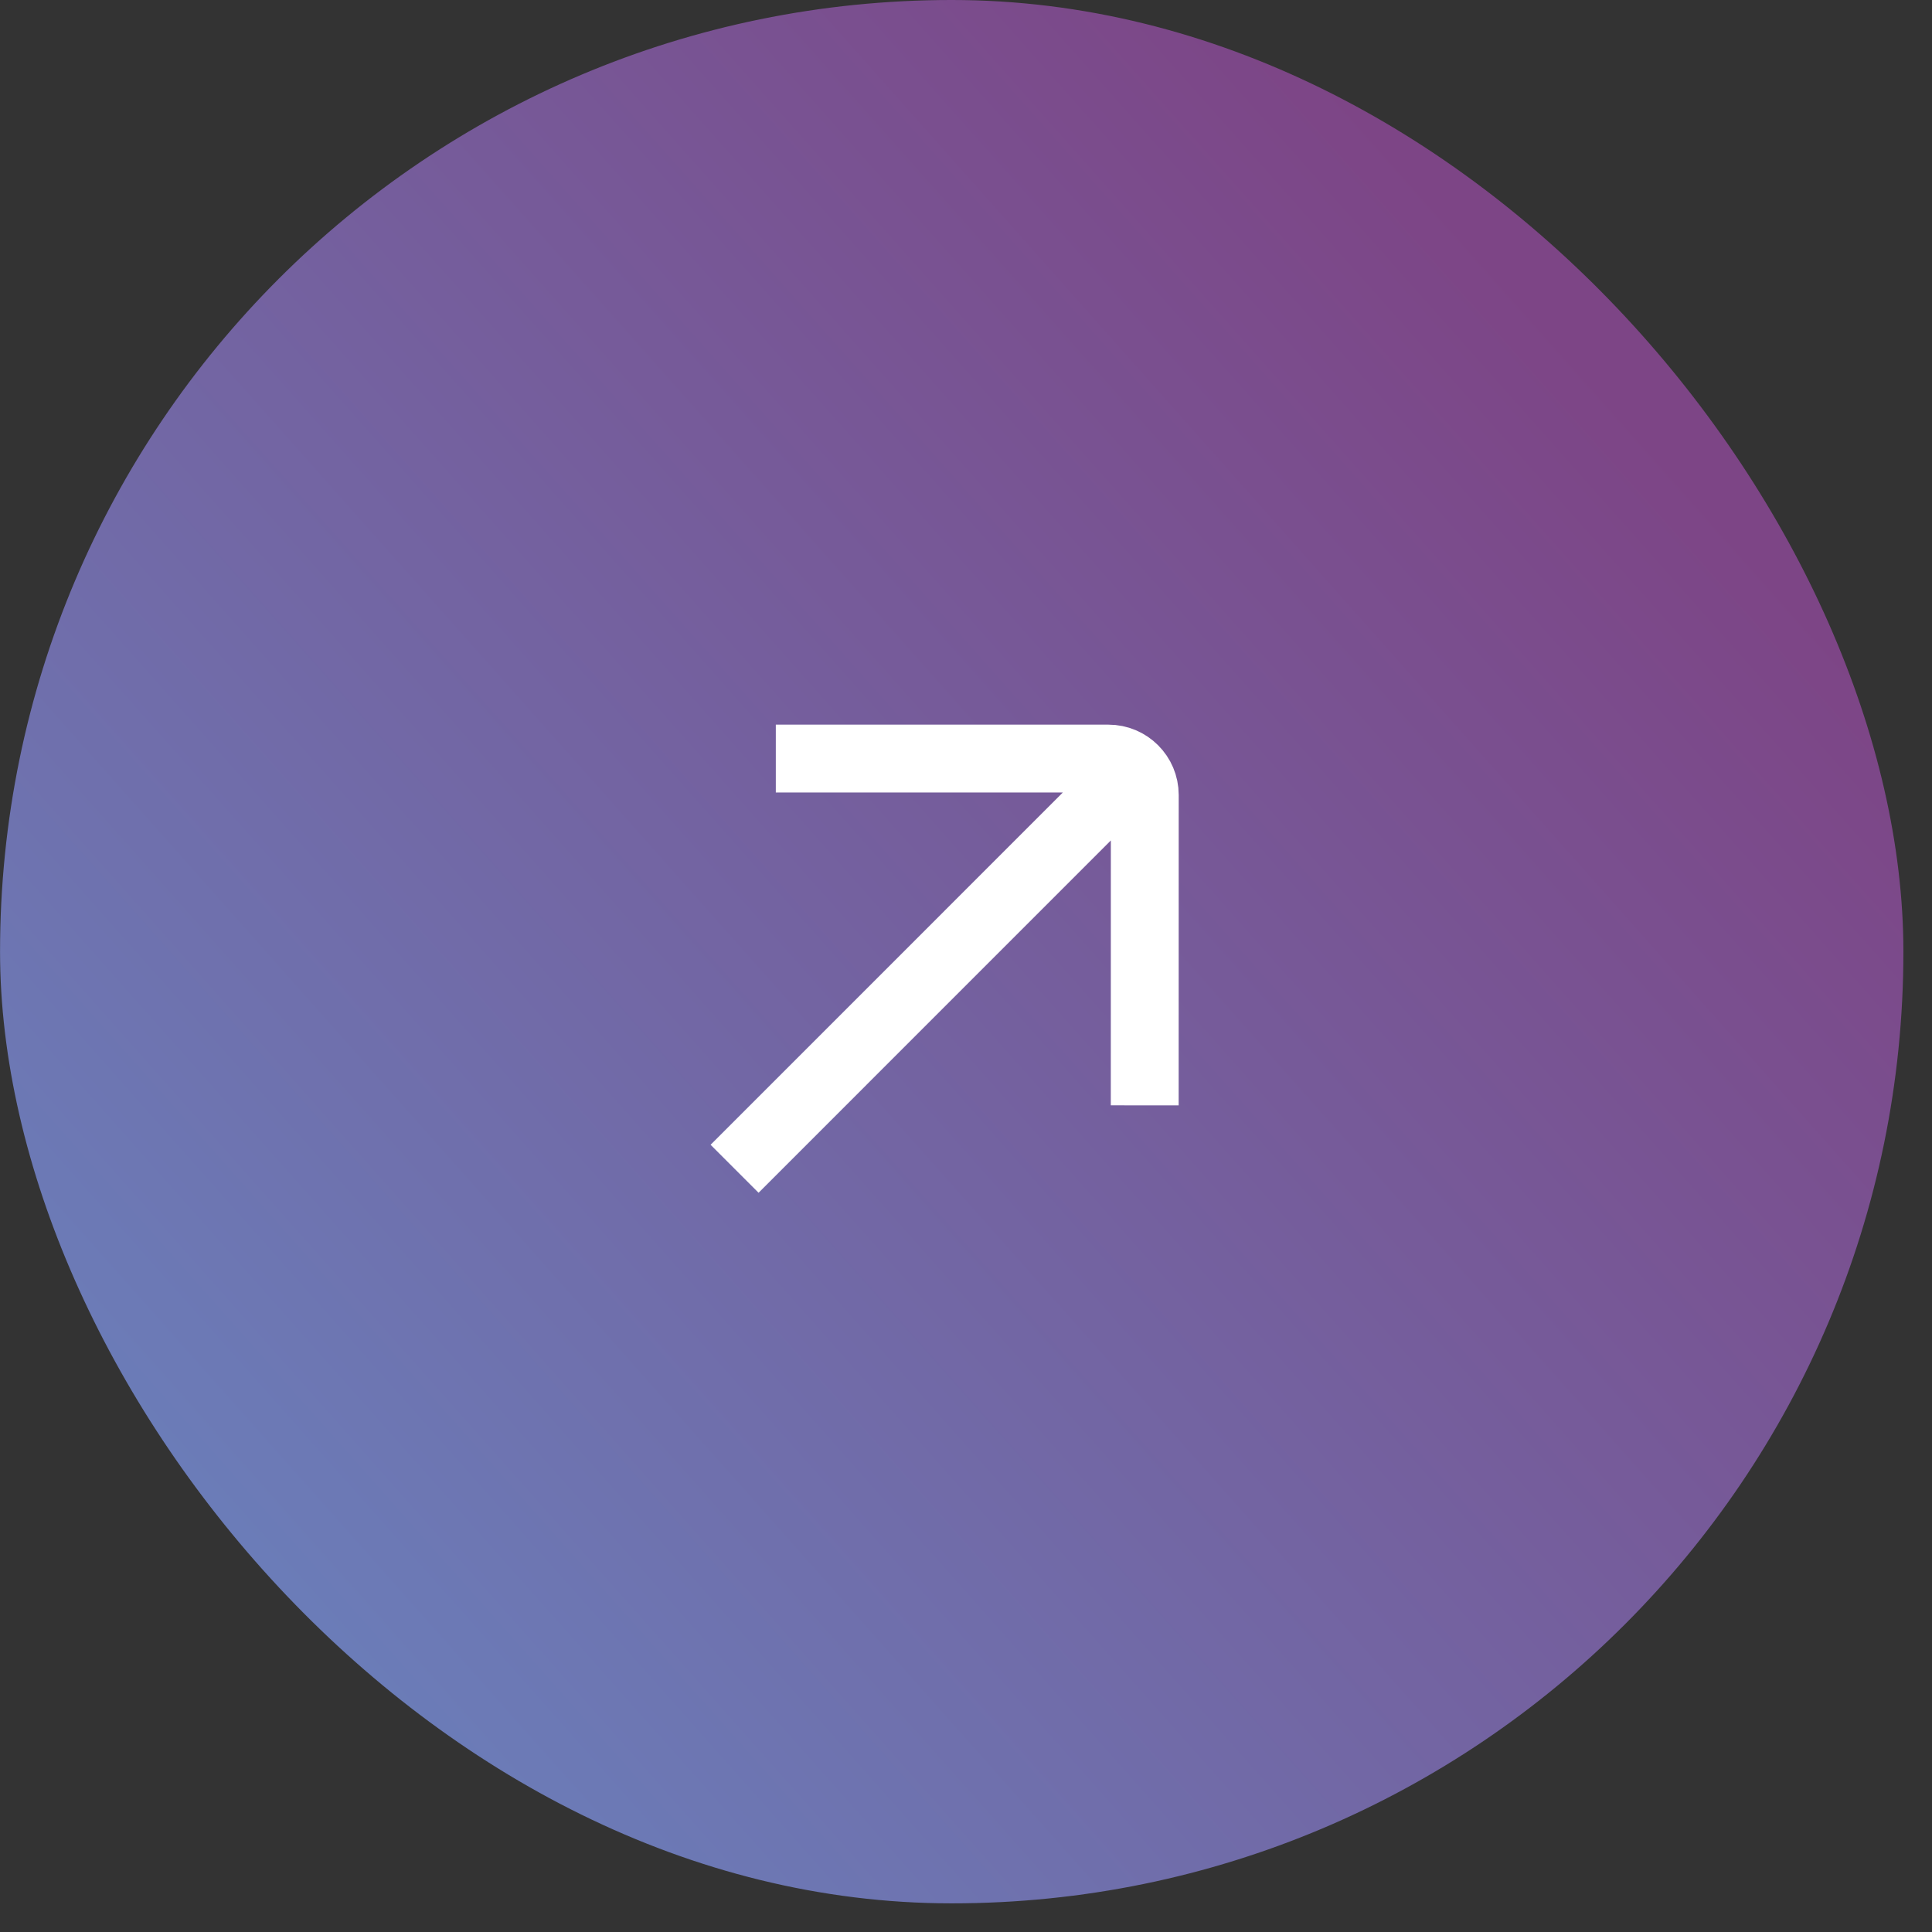
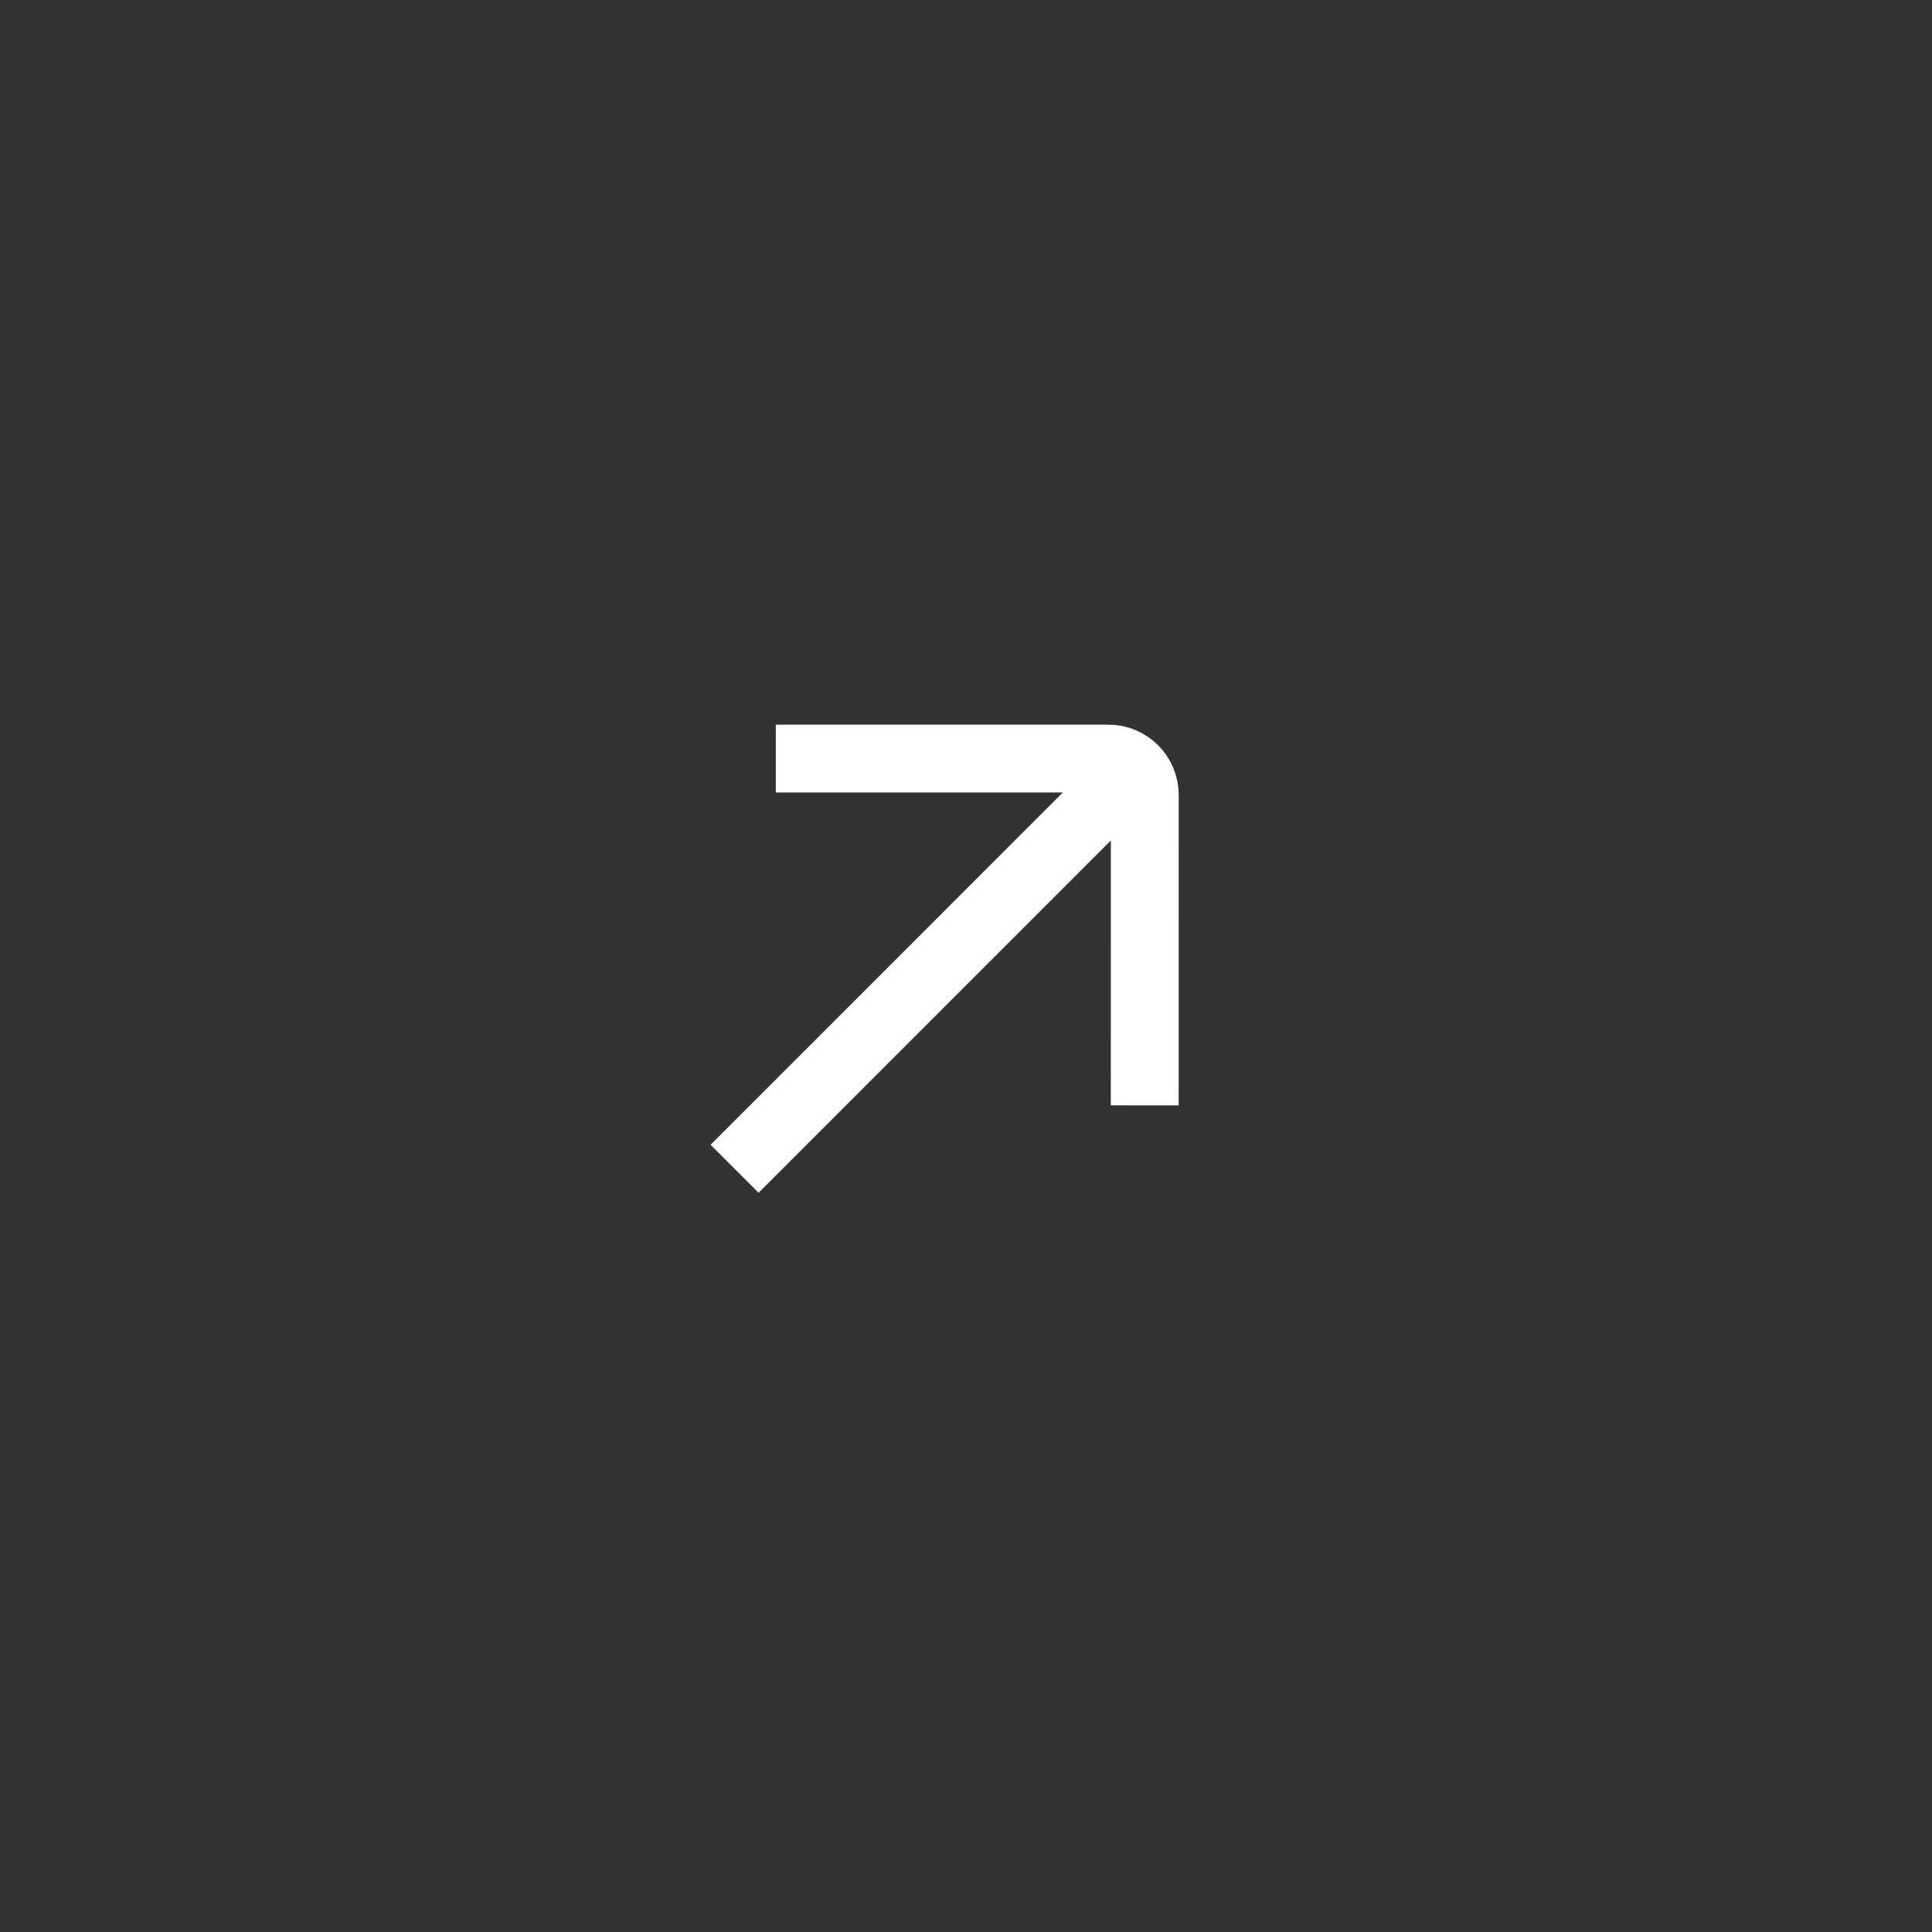
<svg xmlns="http://www.w3.org/2000/svg" width="41" height="41" viewBox="0 0 41 41" fill="none">
  <rect x="0" y="0" width="41" height="41" fill="#333333" stroke="none" />
-   <rect x="40.393" y="40.392" width="40.392" height="40.392" rx="20.196" transform="rotate(180 40.393 40.392)" fill="url(#paint0_linear_365_336)" />
  <path d="M17.184 16.098L23.521 16.098C23.948 16.098 24.294 16.444 24.294 16.87L24.293 22.737M23.747 16.644L16.098 24.294" stroke="white" stroke-width="1.44" stroke-linecap="square" stroke-linejoin="round" />
  <defs>
    <linearGradient id="paint0_linear_365_336" x1="46.785" y1="72.784" x2="84.893" y2="38.892" gradientUnits="userSpaceOnUse">
      <stop stop-color="#7D4586" />
      <stop offset="1" stop-color="#658FC9" />
    </linearGradient>
  </defs>
</svg>